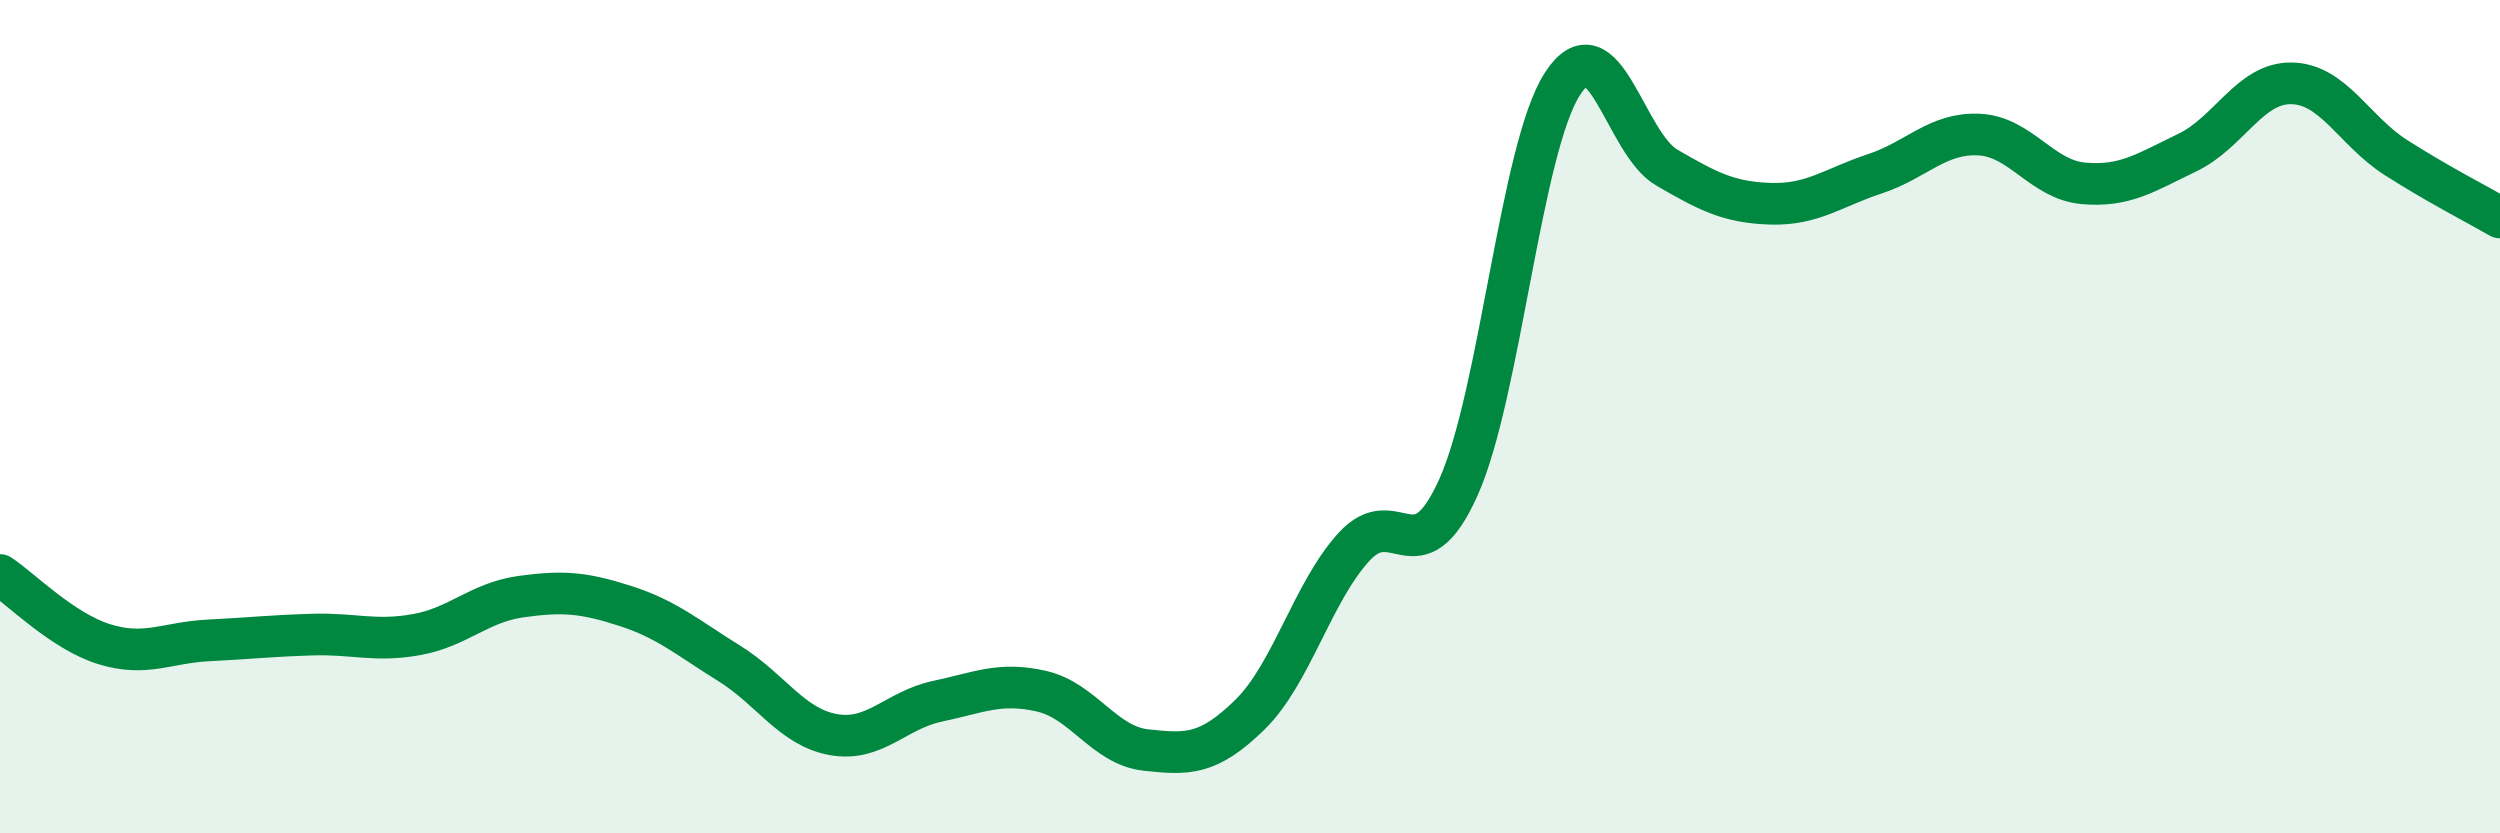
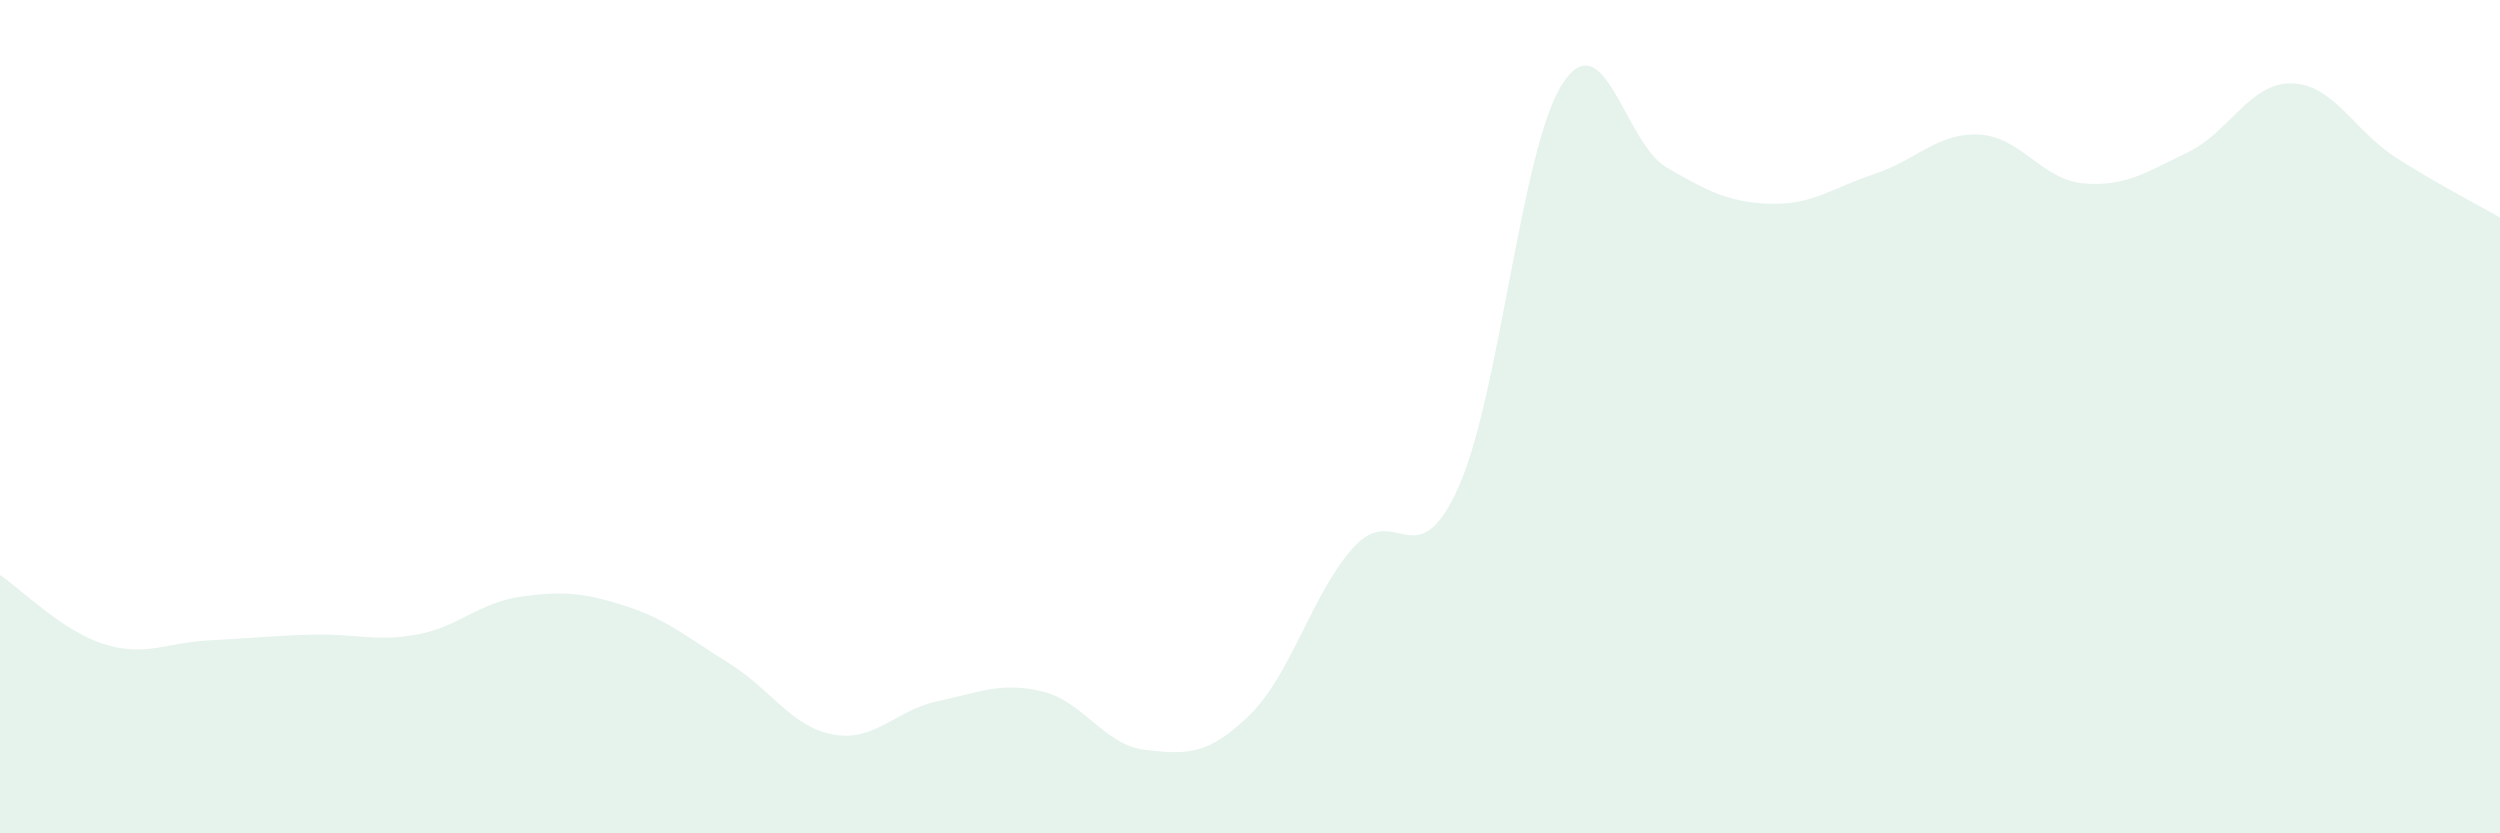
<svg xmlns="http://www.w3.org/2000/svg" width="60" height="20" viewBox="0 0 60 20">
  <path d="M 0,13.8 C 0.5,14.13 1.5,15.15 2.5,15.46 C 3.5,15.77 4,15.42 5,15.37 C 6,15.32 6.5,15.26 7.5,15.23 C 8.5,15.2 9,15.41 10,15.23 C 11,15.05 11.5,14.46 12.5,14.32 C 13.5,14.18 14,14.22 15,14.54 C 16,14.86 16.5,15.3 17.5,15.92 C 18.5,16.54 19,17.45 20,17.63 C 21,17.81 21.5,17.04 22.5,16.83 C 23.5,16.62 24,16.36 25,16.59 C 26,16.82 26.5,17.89 27.5,18 C 28.5,18.11 29,18.13 30,17.15 C 31,16.17 31.5,14.21 32.5,13.12 C 33.5,12.03 34,13.92 35,11.7 C 36,9.48 36.5,3.55 37.5,2.01 C 38.5,0.47 39,3.44 40,4.02 C 41,4.6 41.5,4.86 42.5,4.89 C 43.5,4.92 44,4.5 45,4.17 C 46,3.84 46.5,3.18 47.5,3.23 C 48.5,3.28 49,4.31 50,4.4 C 51,4.49 51.5,4.14 52.5,3.66 C 53.5,3.18 54,1.98 55,2 C 56,2.02 56.5,3.14 57.5,3.78 C 58.5,4.42 59.5,4.93 60,5.22L60 20L0 20Z" fill="#008740" opacity="0.1" stroke-linecap="round" stroke-linejoin="round" />
-   <path d="M 0,13.8 C 0.5,14.13 1.5,15.15 2.5,15.46 C 3.5,15.77 4,15.42 5,15.37 C 6,15.32 6.5,15.26 7.5,15.23 C 8.5,15.2 9,15.41 10,15.23 C 11,15.05 11.5,14.46 12.5,14.32 C 13.5,14.18 14,14.22 15,14.54 C 16,14.86 16.5,15.3 17.5,15.92 C 18.5,16.54 19,17.45 20,17.63 C 21,17.81 21.5,17.04 22.5,16.83 C 23.5,16.62 24,16.36 25,16.59 C 26,16.82 26.5,17.89 27.5,18 C 28.5,18.11 29,18.13 30,17.15 C 31,16.17 31.5,14.21 32.5,13.12 C 33.5,12.03 34,13.92 35,11.7 C 36,9.48 36.5,3.55 37.5,2.01 C 38.5,0.47 39,3.44 40,4.02 C 41,4.6 41.5,4.86 42.5,4.89 C 43.5,4.92 44,4.5 45,4.17 C 46,3.84 46.5,3.18 47.5,3.23 C 48.5,3.28 49,4.31 50,4.4 C 51,4.49 51.5,4.14 52.5,3.66 C 53.5,3.18 54,1.98 55,2 C 56,2.02 56.5,3.14 57.5,3.78 C 58.5,4.42 59.5,4.93 60,5.22" stroke="#008740" stroke-width="1" fill="none" stroke-linecap="round" stroke-linejoin="round" />
</svg>